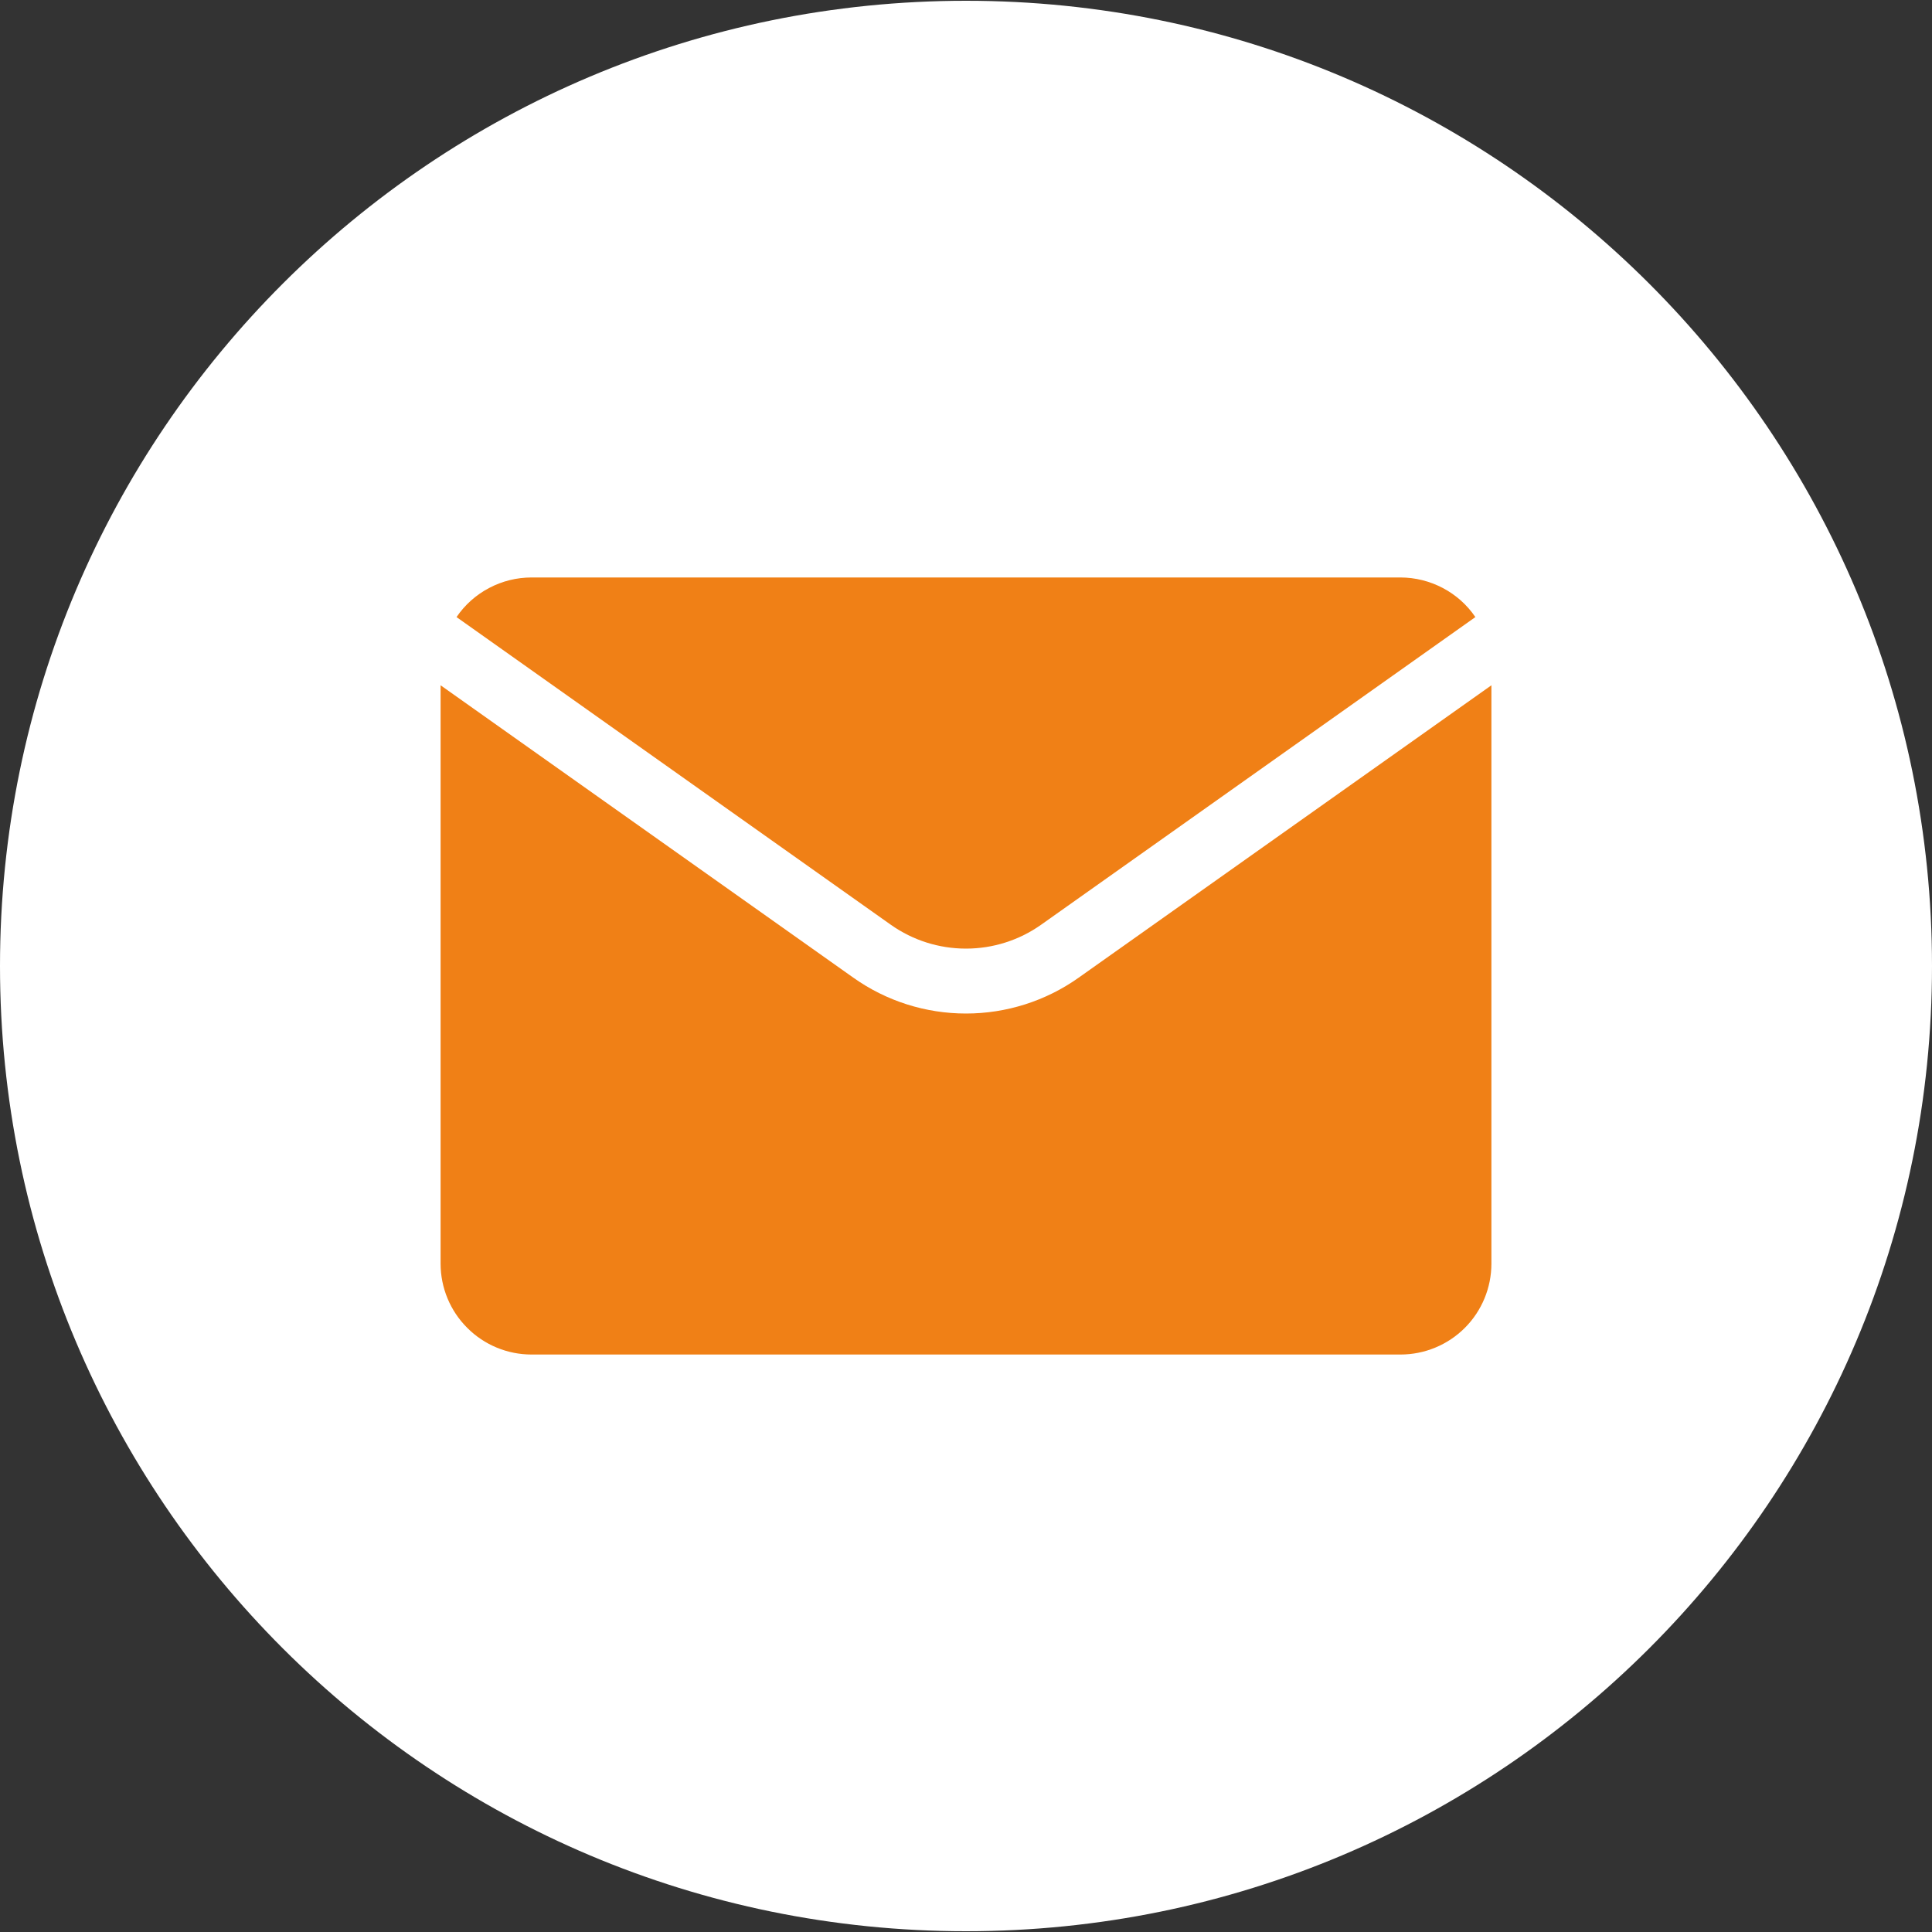
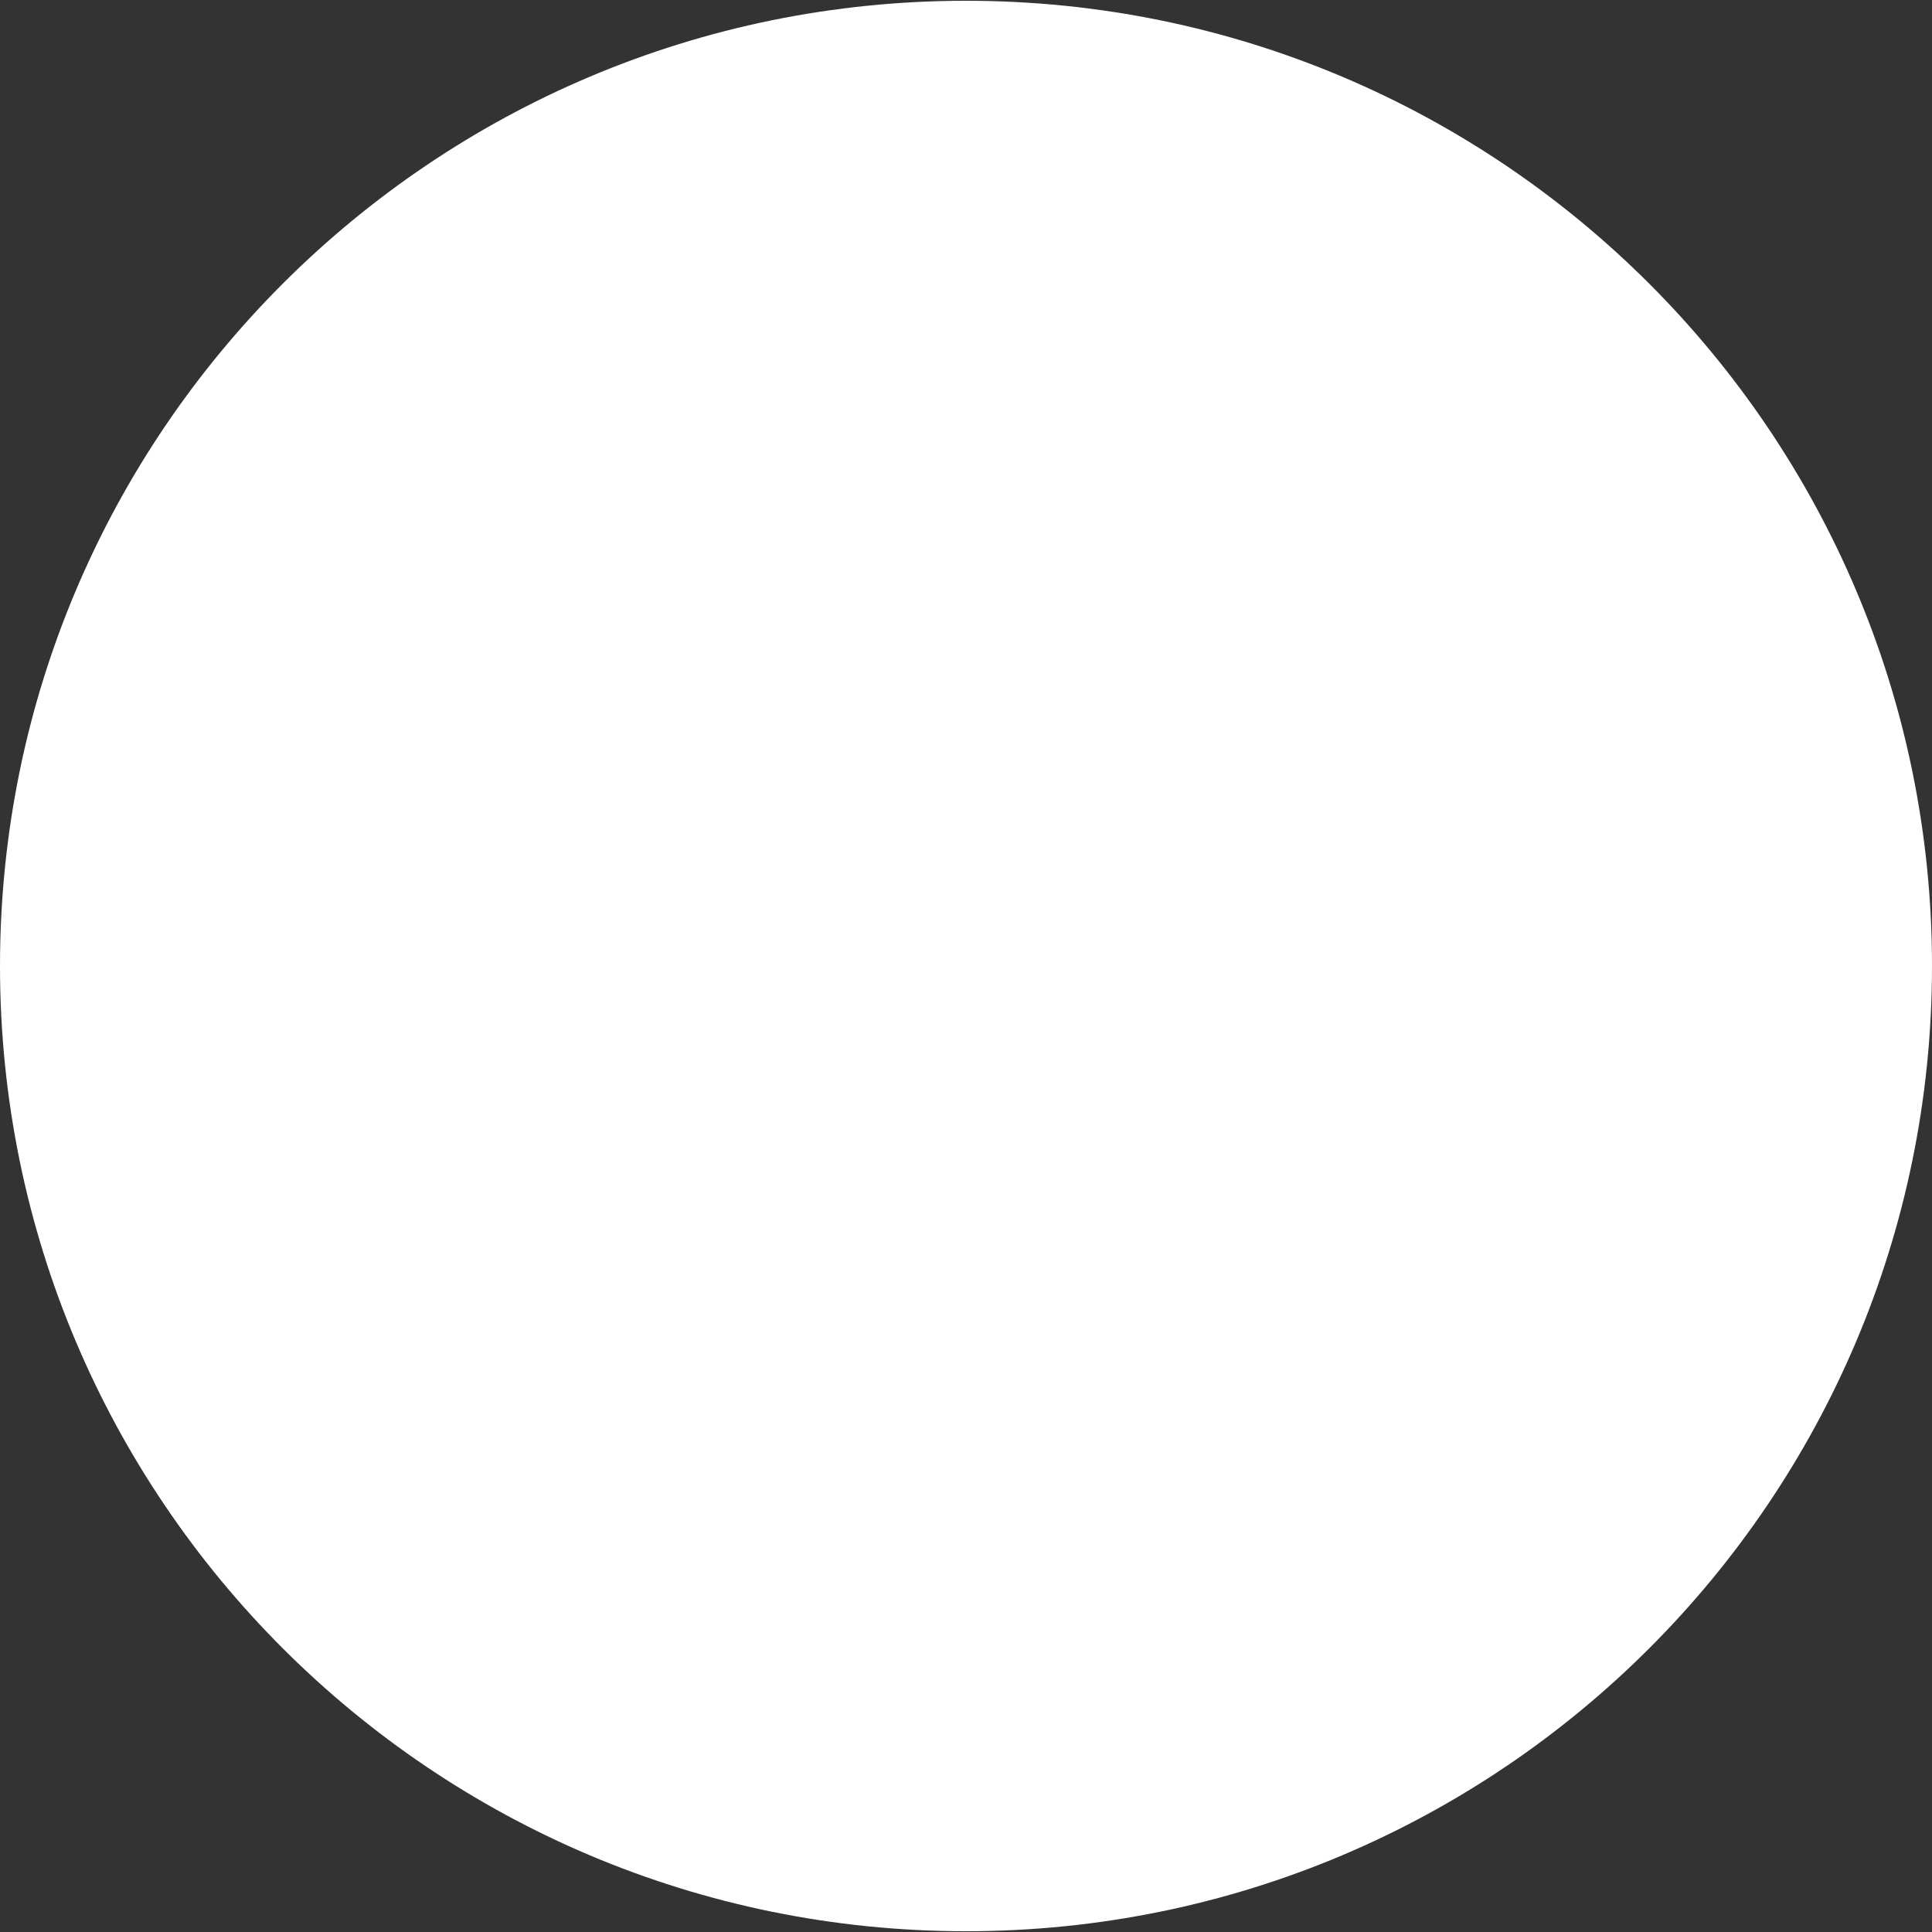
<svg xmlns="http://www.w3.org/2000/svg" width="20" height="20" viewBox="0 0 20 20" fill="none">
  <rect x="0" y="0" width="20" height="20" fill="#333333" stroke="none" />
  <path d="M20 10C20 4.482 15.523 0.008 10 0.008C4.477 0.008 0 4.482 0 10C0 15.518 4.477 19.992 10 19.992C15.523 19.992 20 15.518 20 10Z" fill="white" />
-   <path d="M14.498 5.978H5.502C5.349 5.978 5.199 6.015 5.063 6.087C4.928 6.158 4.812 6.261 4.726 6.388L9.223 9.574C9.45 9.734 9.721 9.82 10 9.82C10.278 9.82 10.549 9.734 10.776 9.574L15.273 6.388C15.187 6.261 15.071 6.158 14.936 6.087C14.801 6.016 14.65 5.978 14.498 5.978Z" fill="#F08016" />
-   <path d="M11.166 10.121C10.825 10.363 10.417 10.492 10 10.492C9.582 10.492 9.175 10.363 8.834 10.121L4.561 7.094V13.081C4.561 13.33 4.66 13.57 4.837 13.746C5.013 13.923 5.253 14.022 5.502 14.022H14.498C14.747 14.022 14.987 13.923 15.164 13.746C15.34 13.57 15.439 13.33 15.439 13.081V7.094L11.166 10.121Z" fill="#F08016" />
</svg>